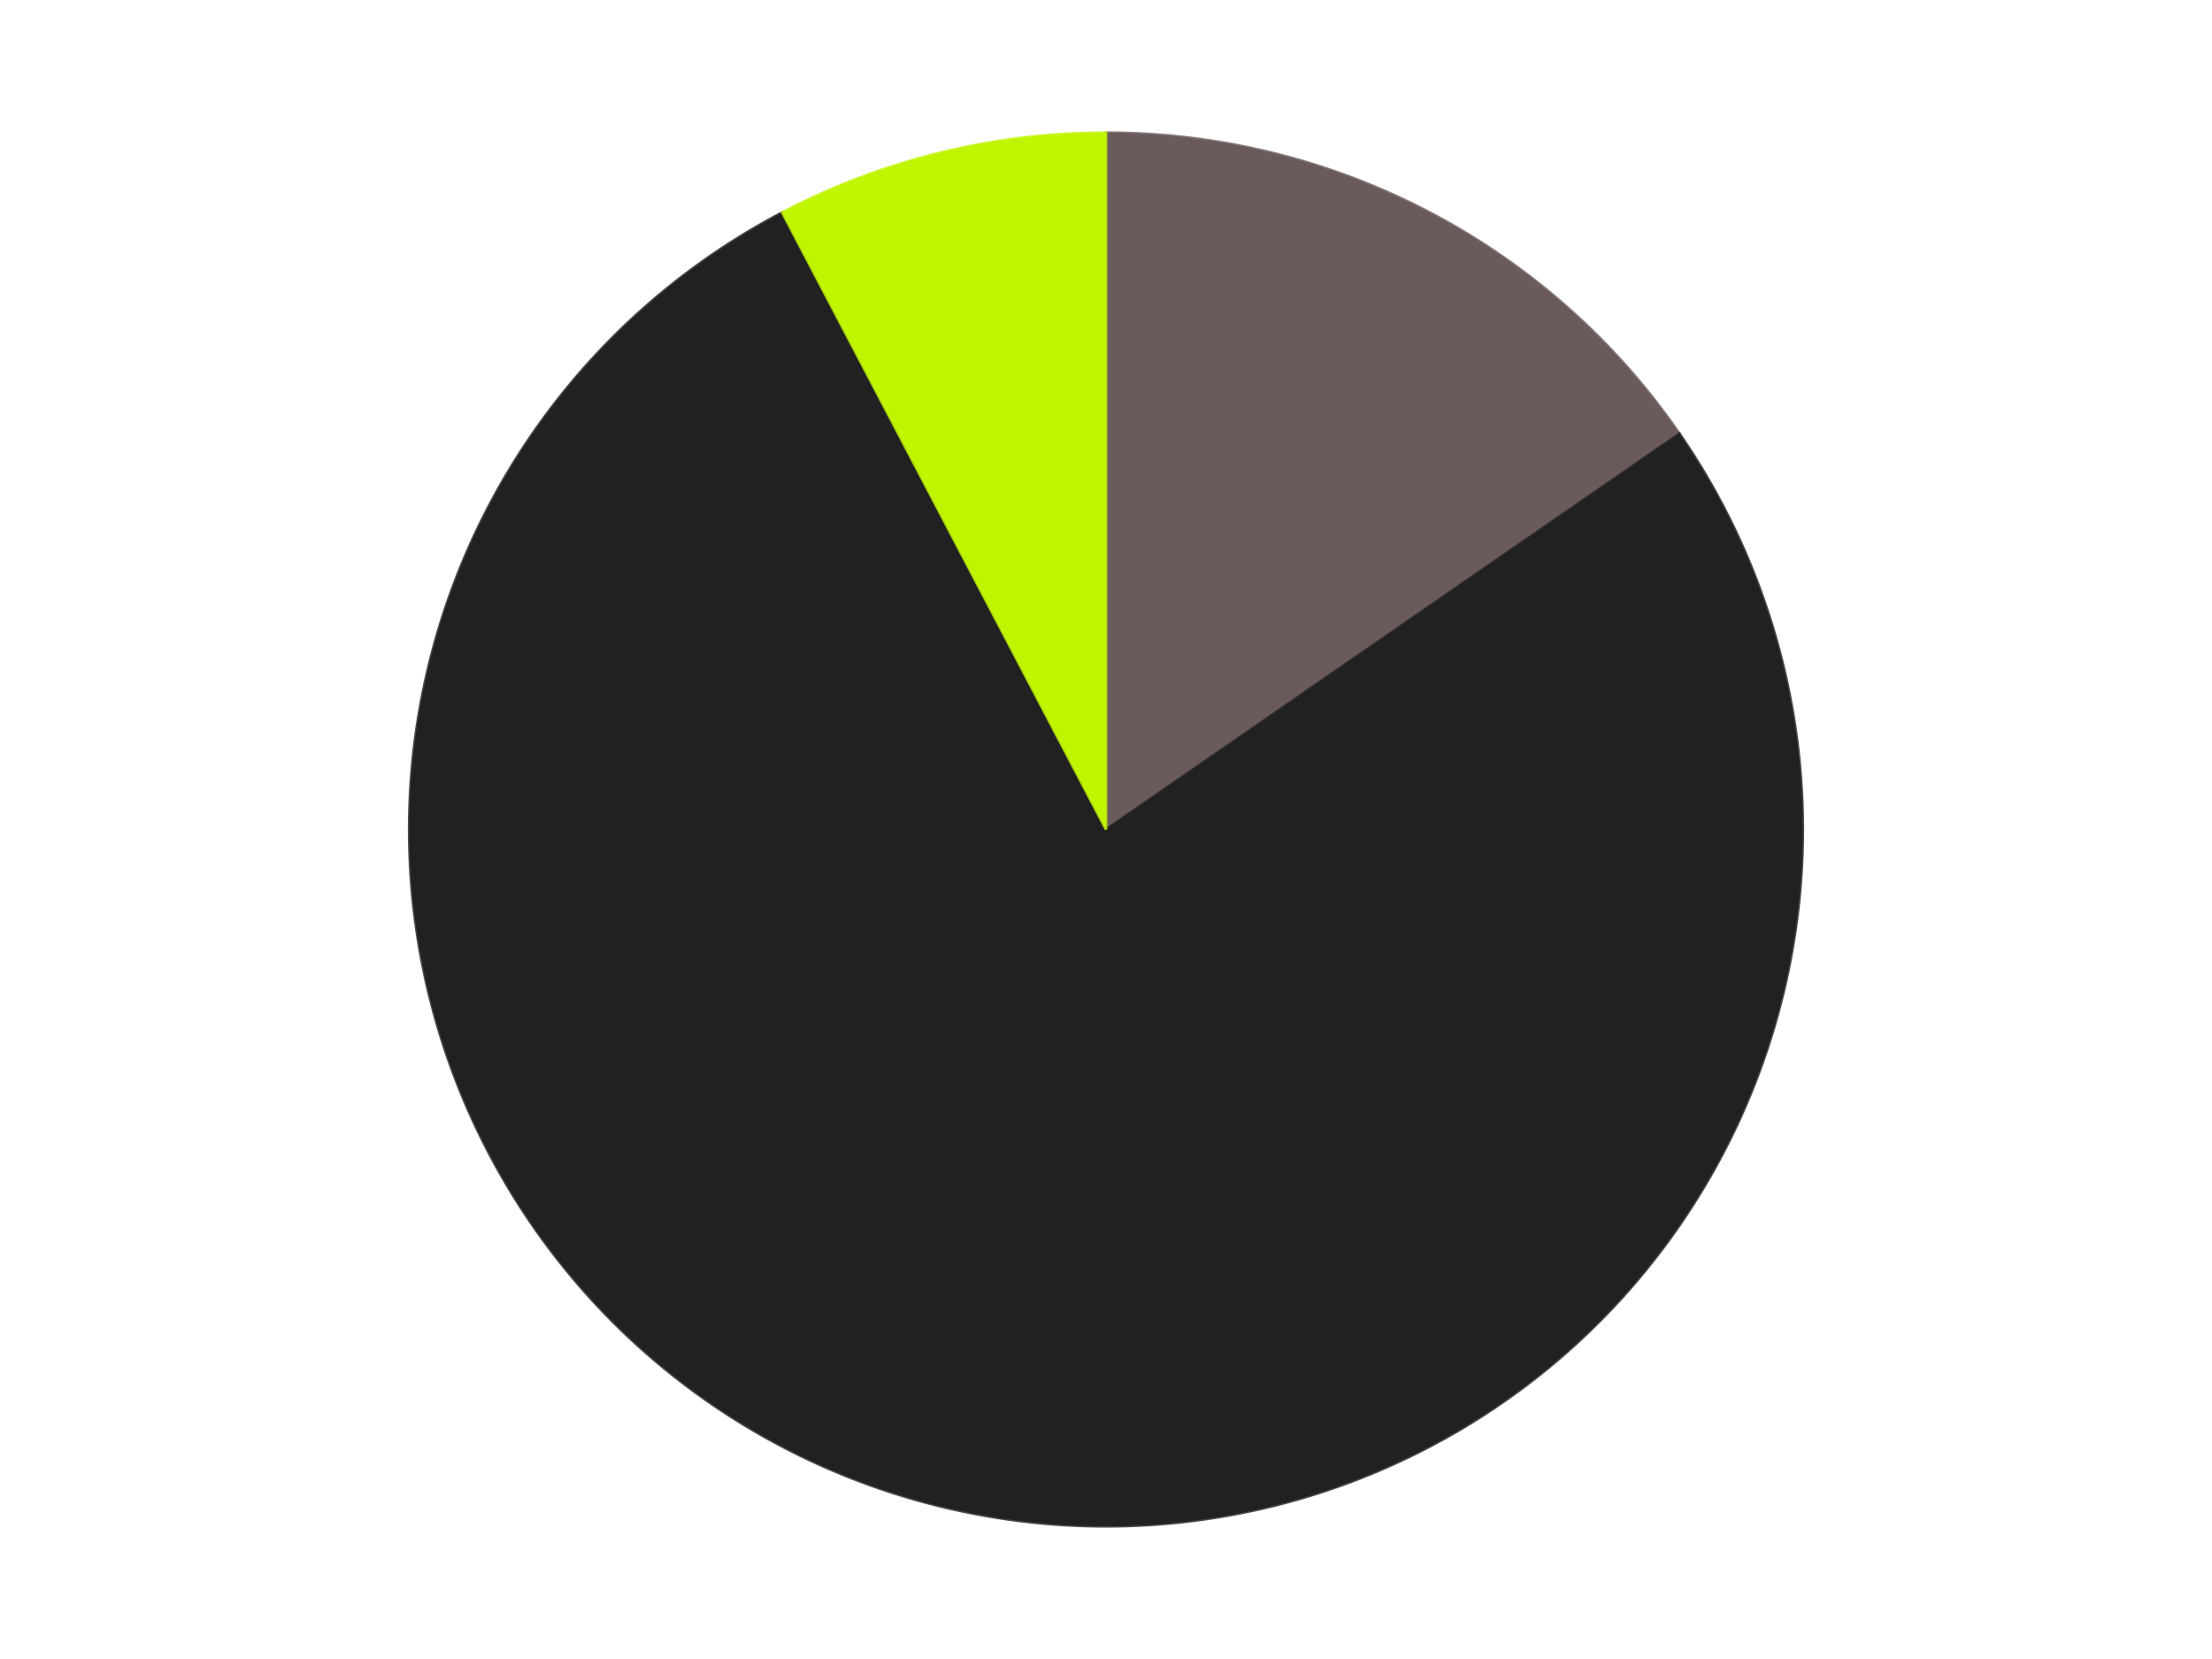
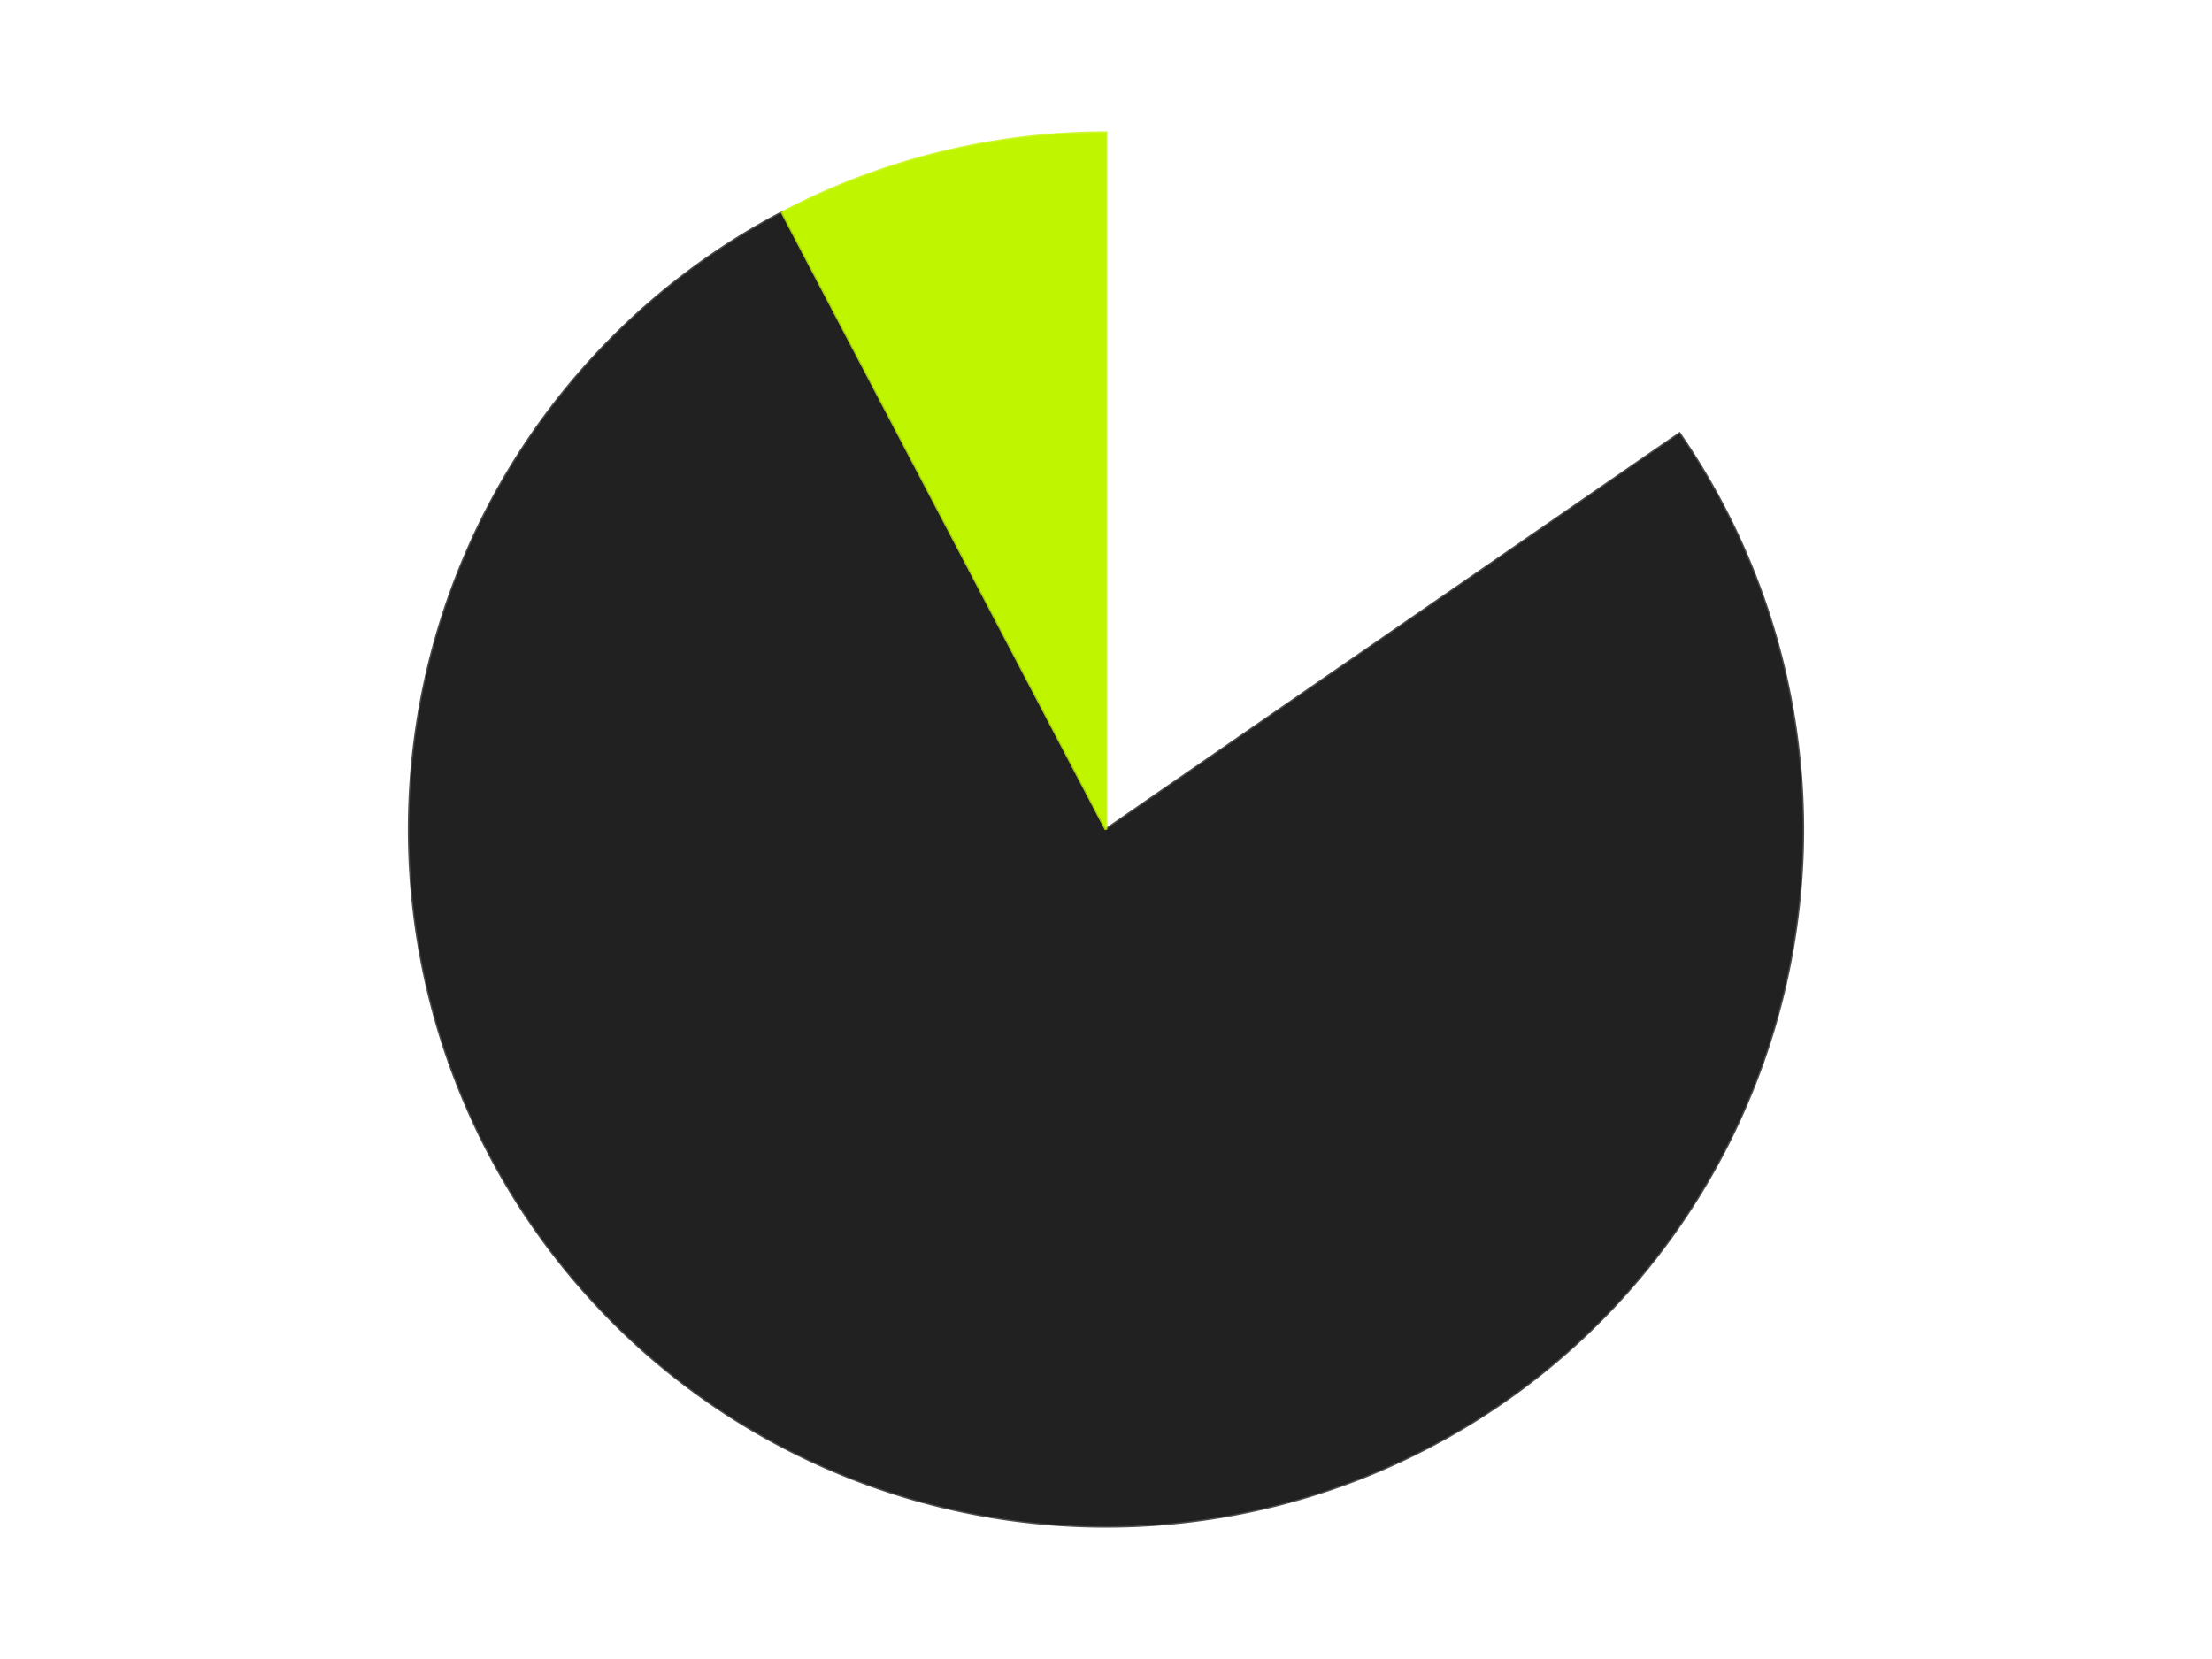
<svg xmlns="http://www.w3.org/2000/svg" xmlns:xlink="http://www.w3.org/1999/xlink" id="chart-0cf6234a-2f80-428f-9f03-2f3d1951ecfc" class="pygal-chart" viewBox="0 0 800 600">
  <defs>
    <style type="text/css">#chart-0cf6234a-2f80-428f-9f03-2f3d1951ecfc{-webkit-user-select:none;-webkit-font-smoothing:antialiased;font-family:Consolas,"Liberation Mono",Menlo,Courier,monospace}#chart-0cf6234a-2f80-428f-9f03-2f3d1951ecfc .title{font-family:Consolas,"Liberation Mono",Menlo,Courier,monospace;font-size:16px}#chart-0cf6234a-2f80-428f-9f03-2f3d1951ecfc .legends .legend text{font-family:Consolas,"Liberation Mono",Menlo,Courier,monospace;font-size:14px}#chart-0cf6234a-2f80-428f-9f03-2f3d1951ecfc .axis text{font-family:Consolas,"Liberation Mono",Menlo,Courier,monospace;font-size:10px}#chart-0cf6234a-2f80-428f-9f03-2f3d1951ecfc .axis text.major{font-family:Consolas,"Liberation Mono",Menlo,Courier,monospace;font-size:10px}#chart-0cf6234a-2f80-428f-9f03-2f3d1951ecfc .text-overlay text.value{font-family:Consolas,"Liberation Mono",Menlo,Courier,monospace;font-size:16px}#chart-0cf6234a-2f80-428f-9f03-2f3d1951ecfc .text-overlay text.label{font-family:Consolas,"Liberation Mono",Menlo,Courier,monospace;font-size:10px}#chart-0cf6234a-2f80-428f-9f03-2f3d1951ecfc .tooltip{font-family:Consolas,"Liberation Mono",Menlo,Courier,monospace;font-size:14px}#chart-0cf6234a-2f80-428f-9f03-2f3d1951ecfc text.no_data{font-family:Consolas,"Liberation Mono",Menlo,Courier,monospace;font-size:64px}
#chart-0cf6234a-2f80-428f-9f03-2f3d1951ecfc{background-color:transparent}#chart-0cf6234a-2f80-428f-9f03-2f3d1951ecfc path,#chart-0cf6234a-2f80-428f-9f03-2f3d1951ecfc line,#chart-0cf6234a-2f80-428f-9f03-2f3d1951ecfc rect,#chart-0cf6234a-2f80-428f-9f03-2f3d1951ecfc circle{-webkit-transition:150ms;-moz-transition:150ms;transition:150ms}#chart-0cf6234a-2f80-428f-9f03-2f3d1951ecfc .graph &gt; .background{fill:transparent}#chart-0cf6234a-2f80-428f-9f03-2f3d1951ecfc .plot &gt; .background{fill:transparent}#chart-0cf6234a-2f80-428f-9f03-2f3d1951ecfc .graph{fill:rgba(0,0,0,.87)}#chart-0cf6234a-2f80-428f-9f03-2f3d1951ecfc text.no_data{fill:rgba(0,0,0,1)}#chart-0cf6234a-2f80-428f-9f03-2f3d1951ecfc .title{fill:rgba(0,0,0,1)}#chart-0cf6234a-2f80-428f-9f03-2f3d1951ecfc .legends .legend text{fill:rgba(0,0,0,.87)}#chart-0cf6234a-2f80-428f-9f03-2f3d1951ecfc .legends .legend:hover text{fill:rgba(0,0,0,1)}#chart-0cf6234a-2f80-428f-9f03-2f3d1951ecfc .axis .line{stroke:rgba(0,0,0,1)}#chart-0cf6234a-2f80-428f-9f03-2f3d1951ecfc .axis .guide.line{stroke:rgba(0,0,0,.54)}#chart-0cf6234a-2f80-428f-9f03-2f3d1951ecfc .axis .major.line{stroke:rgba(0,0,0,.87)}#chart-0cf6234a-2f80-428f-9f03-2f3d1951ecfc .axis text.major{fill:rgba(0,0,0,1)}#chart-0cf6234a-2f80-428f-9f03-2f3d1951ecfc .axis.y .guides:hover .guide.line,#chart-0cf6234a-2f80-428f-9f03-2f3d1951ecfc .line-graph .axis.x .guides:hover .guide.line,#chart-0cf6234a-2f80-428f-9f03-2f3d1951ecfc .stackedline-graph .axis.x .guides:hover .guide.line,#chart-0cf6234a-2f80-428f-9f03-2f3d1951ecfc .xy-graph .axis.x .guides:hover .guide.line{stroke:rgba(0,0,0,1)}#chart-0cf6234a-2f80-428f-9f03-2f3d1951ecfc .axis .guides:hover text{fill:rgba(0,0,0,1)}#chart-0cf6234a-2f80-428f-9f03-2f3d1951ecfc .reactive{fill-opacity:1.0;stroke-opacity:.8;stroke-width:1}#chart-0cf6234a-2f80-428f-9f03-2f3d1951ecfc .ci{stroke:rgba(0,0,0,.87)}#chart-0cf6234a-2f80-428f-9f03-2f3d1951ecfc .reactive.active,#chart-0cf6234a-2f80-428f-9f03-2f3d1951ecfc .active .reactive{fill-opacity:0.6;stroke-opacity:.9;stroke-width:4}#chart-0cf6234a-2f80-428f-9f03-2f3d1951ecfc .ci .reactive.active{stroke-width:1.5}#chart-0cf6234a-2f80-428f-9f03-2f3d1951ecfc .series text{fill:rgba(0,0,0,1)}#chart-0cf6234a-2f80-428f-9f03-2f3d1951ecfc .tooltip rect{fill:transparent;stroke:rgba(0,0,0,1);-webkit-transition:opacity 150ms;-moz-transition:opacity 150ms;transition:opacity 150ms}#chart-0cf6234a-2f80-428f-9f03-2f3d1951ecfc .tooltip .label{fill:rgba(0,0,0,.87)}#chart-0cf6234a-2f80-428f-9f03-2f3d1951ecfc .tooltip .label{fill:rgba(0,0,0,.87)}#chart-0cf6234a-2f80-428f-9f03-2f3d1951ecfc .tooltip .legend{font-size:.8em;fill:rgba(0,0,0,.54)}#chart-0cf6234a-2f80-428f-9f03-2f3d1951ecfc .tooltip .x_label{font-size:.6em;fill:rgba(0,0,0,1)}#chart-0cf6234a-2f80-428f-9f03-2f3d1951ecfc .tooltip .xlink{font-size:.5em;text-decoration:underline}#chart-0cf6234a-2f80-428f-9f03-2f3d1951ecfc .tooltip .value{font-size:1.5em}#chart-0cf6234a-2f80-428f-9f03-2f3d1951ecfc .bound{font-size:.5em}#chart-0cf6234a-2f80-428f-9f03-2f3d1951ecfc .max-value{font-size:.75em;fill:rgba(0,0,0,.54)}#chart-0cf6234a-2f80-428f-9f03-2f3d1951ecfc .map-element{fill:transparent;stroke:rgba(0,0,0,.54) !important}#chart-0cf6234a-2f80-428f-9f03-2f3d1951ecfc .map-element .reactive{fill-opacity:inherit;stroke-opacity:inherit}#chart-0cf6234a-2f80-428f-9f03-2f3d1951ecfc .color-0,#chart-0cf6234a-2f80-428f-9f03-2f3d1951ecfc .color-0 a:visited{stroke:#F44336;fill:#F44336}#chart-0cf6234a-2f80-428f-9f03-2f3d1951ecfc .color-1,#chart-0cf6234a-2f80-428f-9f03-2f3d1951ecfc .color-1 a:visited{stroke:#3F51B5;fill:#3F51B5}#chart-0cf6234a-2f80-428f-9f03-2f3d1951ecfc .color-2,#chart-0cf6234a-2f80-428f-9f03-2f3d1951ecfc .color-2 a:visited{stroke:#009688;fill:#009688}#chart-0cf6234a-2f80-428f-9f03-2f3d1951ecfc .text-overlay .color-0 text{fill:black}#chart-0cf6234a-2f80-428f-9f03-2f3d1951ecfc .text-overlay .color-1 text{fill:black}#chart-0cf6234a-2f80-428f-9f03-2f3d1951ecfc .text-overlay .color-2 text{fill:black}
#chart-0cf6234a-2f80-428f-9f03-2f3d1951ecfc text.no_data{text-anchor:middle}#chart-0cf6234a-2f80-428f-9f03-2f3d1951ecfc .guide.line{fill:none}#chart-0cf6234a-2f80-428f-9f03-2f3d1951ecfc .centered{text-anchor:middle}#chart-0cf6234a-2f80-428f-9f03-2f3d1951ecfc .title{text-anchor:middle}#chart-0cf6234a-2f80-428f-9f03-2f3d1951ecfc .legends .legend text{fill-opacity:1}#chart-0cf6234a-2f80-428f-9f03-2f3d1951ecfc .axis.x text{text-anchor:middle}#chart-0cf6234a-2f80-428f-9f03-2f3d1951ecfc .axis.x:not(.web) text[transform]{text-anchor:start}#chart-0cf6234a-2f80-428f-9f03-2f3d1951ecfc .axis.x:not(.web) text[transform].backwards{text-anchor:end}#chart-0cf6234a-2f80-428f-9f03-2f3d1951ecfc .axis.y text{text-anchor:end}#chart-0cf6234a-2f80-428f-9f03-2f3d1951ecfc .axis.y text[transform].backwards{text-anchor:start}#chart-0cf6234a-2f80-428f-9f03-2f3d1951ecfc .axis.y2 text{text-anchor:start}#chart-0cf6234a-2f80-428f-9f03-2f3d1951ecfc .axis.y2 text[transform].backwards{text-anchor:end}#chart-0cf6234a-2f80-428f-9f03-2f3d1951ecfc .axis .guide.line{stroke-dasharray:4,4;stroke:black}#chart-0cf6234a-2f80-428f-9f03-2f3d1951ecfc .axis .major.guide.line{stroke-dasharray:6,6;stroke:black}#chart-0cf6234a-2f80-428f-9f03-2f3d1951ecfc .horizontal .axis.y .guide.line,#chart-0cf6234a-2f80-428f-9f03-2f3d1951ecfc .horizontal .axis.y2 .guide.line,#chart-0cf6234a-2f80-428f-9f03-2f3d1951ecfc .vertical .axis.x .guide.line{opacity:0}#chart-0cf6234a-2f80-428f-9f03-2f3d1951ecfc .horizontal .axis.always_show .guide.line,#chart-0cf6234a-2f80-428f-9f03-2f3d1951ecfc .vertical .axis.always_show .guide.line{opacity:1 !important}#chart-0cf6234a-2f80-428f-9f03-2f3d1951ecfc .axis.y .guides:hover .guide.line,#chart-0cf6234a-2f80-428f-9f03-2f3d1951ecfc .axis.y2 .guides:hover .guide.line,#chart-0cf6234a-2f80-428f-9f03-2f3d1951ecfc .axis.x .guides:hover .guide.line{opacity:1}#chart-0cf6234a-2f80-428f-9f03-2f3d1951ecfc .axis .guides:hover text{opacity:1}#chart-0cf6234a-2f80-428f-9f03-2f3d1951ecfc .nofill{fill:none}#chart-0cf6234a-2f80-428f-9f03-2f3d1951ecfc .subtle-fill{fill-opacity:.2}#chart-0cf6234a-2f80-428f-9f03-2f3d1951ecfc .dot{stroke-width:1px;fill-opacity:1;stroke-opacity:1}#chart-0cf6234a-2f80-428f-9f03-2f3d1951ecfc .dot.active{stroke-width:5px}#chart-0cf6234a-2f80-428f-9f03-2f3d1951ecfc .dot.negative{fill:transparent}#chart-0cf6234a-2f80-428f-9f03-2f3d1951ecfc text,#chart-0cf6234a-2f80-428f-9f03-2f3d1951ecfc tspan{stroke:none !important}#chart-0cf6234a-2f80-428f-9f03-2f3d1951ecfc .series text.active{opacity:1}#chart-0cf6234a-2f80-428f-9f03-2f3d1951ecfc .tooltip rect{fill-opacity:.95;stroke-width:.5}#chart-0cf6234a-2f80-428f-9f03-2f3d1951ecfc .tooltip text{fill-opacity:1}#chart-0cf6234a-2f80-428f-9f03-2f3d1951ecfc .showable{visibility:hidden}#chart-0cf6234a-2f80-428f-9f03-2f3d1951ecfc .showable.shown{visibility:visible}#chart-0cf6234a-2f80-428f-9f03-2f3d1951ecfc .gauge-background{fill:rgba(229,229,229,1);stroke:none}#chart-0cf6234a-2f80-428f-9f03-2f3d1951ecfc .bg-lines{stroke:transparent;stroke-width:2px}</style>
    <script type="text/javascript">window.pygal = window.pygal || {};window.pygal.config = window.pygal.config || {};window.pygal.config['0cf6234a-2f80-428f-9f03-2f3d1951ecfc'] = {"allow_interruptions": false, "box_mode": "extremes", "classes": ["pygal-chart"], "css": ["file://style.css", "file://graph.css"], "defs": [], "disable_xml_declaration": false, "dots_size": 2.5, "dynamic_print_values": false, "explicit_size": false, "fill": false, "force_uri_protocol": "https", "formatter": null, "half_pie": false, "height": 600, "include_x_axis": false, "inner_radius": 0, "interpolate": null, "interpolation_parameters": {}, "interpolation_precision": 250, "inverse_y_axis": false, "js": ["//kozea.github.io/pygal.js/2.0.x/pygal-tooltips.min.js"], "legend_at_bottom": false, "legend_at_bottom_columns": null, "legend_box_size": 12, "logarithmic": false, "margin": 20, "margin_bottom": null, "margin_left": null, "margin_right": null, "margin_top": null, "max_scale": 16, "min_scale": 4, "missing_value_fill_truncation": "x", "no_data_text": "No data", "no_prefix": false, "order_min": null, "pretty_print": false, "print_labels": false, "print_values": false, "print_values_position": "center", "print_zeroes": true, "range": null, "rounded_bars": null, "secondary_range": null, "show_dots": true, "show_legend": false, "show_minor_x_labels": true, "show_minor_y_labels": true, "show_only_major_dots": false, "show_x_guides": false, "show_x_labels": true, "show_y_guides": true, "show_y_labels": true, "spacing": 10, "stack_from_top": false, "strict": false, "stroke": true, "stroke_style": null, "style": {"background": "transparent", "ci_colors": [], "colors": ["#F44336", "#3F51B5", "#009688", "#FFC107", "#FF5722", "#9C27B0", "#03A9F4", "#8BC34A", "#FF9800", "#E91E63", "#2196F3", "#4CAF50", "#FFEB3B", "#673AB7", "#00BCD4", "#CDDC39", "#9E9E9E", "#607D8B"], "dot_opacity": "1", "font_family": "Consolas, \"Liberation Mono\", Menlo, Courier, monospace", "foreground": "rgba(0, 0, 0, .87)", "foreground_strong": "rgba(0, 0, 0, 1)", "foreground_subtle": "rgba(0, 0, 0, .54)", "guide_stroke_color": "black", "guide_stroke_dasharray": "4,4", "label_font_family": "Consolas, \"Liberation Mono\", Menlo, Courier, monospace", "label_font_size": 10, "legend_font_family": "Consolas, \"Liberation Mono\", Menlo, Courier, monospace", "legend_font_size": 14, "major_guide_stroke_color": "black", "major_guide_stroke_dasharray": "6,6", "major_label_font_family": "Consolas, \"Liberation Mono\", Menlo, Courier, monospace", "major_label_font_size": 10, "no_data_font_family": "Consolas, \"Liberation Mono\", Menlo, Courier, monospace", "no_data_font_size": 64, "opacity": "1.0", "opacity_hover": "0.6", "plot_background": "transparent", "stroke_opacity": ".8", "stroke_opacity_hover": ".9", "stroke_width": "1", "stroke_width_hover": "4", "title_font_family": "Consolas, \"Liberation Mono\", Menlo, Courier, monospace", "title_font_size": 16, "tooltip_font_family": "Consolas, \"Liberation Mono\", Menlo, Courier, monospace", "tooltip_font_size": 14, "transition": "150ms", "value_background": "rgba(229, 229, 229, 1)", "value_colors": [], "value_font_family": "Consolas, \"Liberation Mono\", Menlo, Courier, monospace", "value_font_size": 16, "value_label_font_family": "Consolas, \"Liberation Mono\", Menlo, Courier, monospace", "value_label_font_size": 10}, "title": null, "tooltip_border_radius": 0, "tooltip_fancy_mode": true, "truncate_label": null, "truncate_legend": null, "width": 800, "x_label_rotation": 0, "x_labels": null, "x_labels_major": null, "x_labels_major_count": null, "x_labels_major_every": null, "x_title": null, "xrange": null, "y_label_rotation": 0, "y_labels": null, "y_labels_major": null, "y_labels_major_count": null, "y_labels_major_every": null, "y_title": null, "zero": 0, "legends": ["Dark Gray", "Black", "Trans-Neon Green"]}</script>
    <script type="text/javascript" xlink:href="https://kozea.github.io/pygal.js/2.0.x/pygal-tooltips.min.js" />
  </defs>
  <title>Pygal</title>
  <g class="graph pie-graph vertical">
-     <rect x="0" y="0" width="800" height="600" class="background" />
    <g transform="translate(20, 20)" class="plot">
-       <rect x="0" y="0" width="760" height="560" class="background" />
      <g class="series serie-0 color-0">
        <g class="slices">
          <g class="slice" style="fill: #6B5A5A; stroke: #6B5A5A">
-             <path d="M380 28 A252 252 0 0 1 587.392 136.848 L380 280 A0 0 0 0 0 380 280 z" class="slice reactive tooltip-trigger" />
            <desc class="value">4</desc>
            <desc class="x centered">438.5551196775148</desc>
            <desc class="y centered">168.43254076769557</desc>
          </g>
        </g>
      </g>
      <g class="series serie-1 color-1">
        <g class="slices">
          <g class="slice" style="fill: #212121; stroke: #212121">
            <path d="M587.392 136.848 A252 252 0 1 1 262.89 56.865 L380 280 A0 0 0 1 0 380 280 z" class="slice reactive tooltip-trigger" />
            <desc class="value">20</desc>
            <desc class="x centered">349.8462262997677</desc>
            <desc class="y centered">402.33866899568255</desc>
          </g>
        </g>
      </g>
      <g class="series serie-2 color-2">
        <g class="slices">
          <g class="slice" style="fill: #C0F500; stroke: #C0F500">
            <path d="M262.89 56.865 A252 252 0 0 1 380 28 L380 280 A0 0 0 0 0 380 280 z" class="slice reactive tooltip-trigger" />
            <desc class="value">2</desc>
            <desc class="x centered">349.8462262997677</desc>
            <desc class="y centered">157.66133100431745</desc>
          </g>
        </g>
      </g>
    </g>
    <g class="titles" />
    <g transform="translate(20, 20)" class="plot overlay">
      <g class="series serie-0 color-0" />
      <g class="series serie-1 color-1" />
      <g class="series serie-2 color-2" />
    </g>
    <g transform="translate(20, 20)" class="plot text-overlay">
      <g class="series serie-0 color-0" />
      <g class="series serie-1 color-1" />
      <g class="series serie-2 color-2" />
    </g>
    <g transform="translate(20, 20)" class="plot tooltip-overlay">
      <g transform="translate(0 0)" style="opacity: 0" class="tooltip">
        <rect rx="0" ry="0" width="0" height="0" class="tooltip-box" />
        <g class="text" />
      </g>
    </g>
  </g>
</svg>